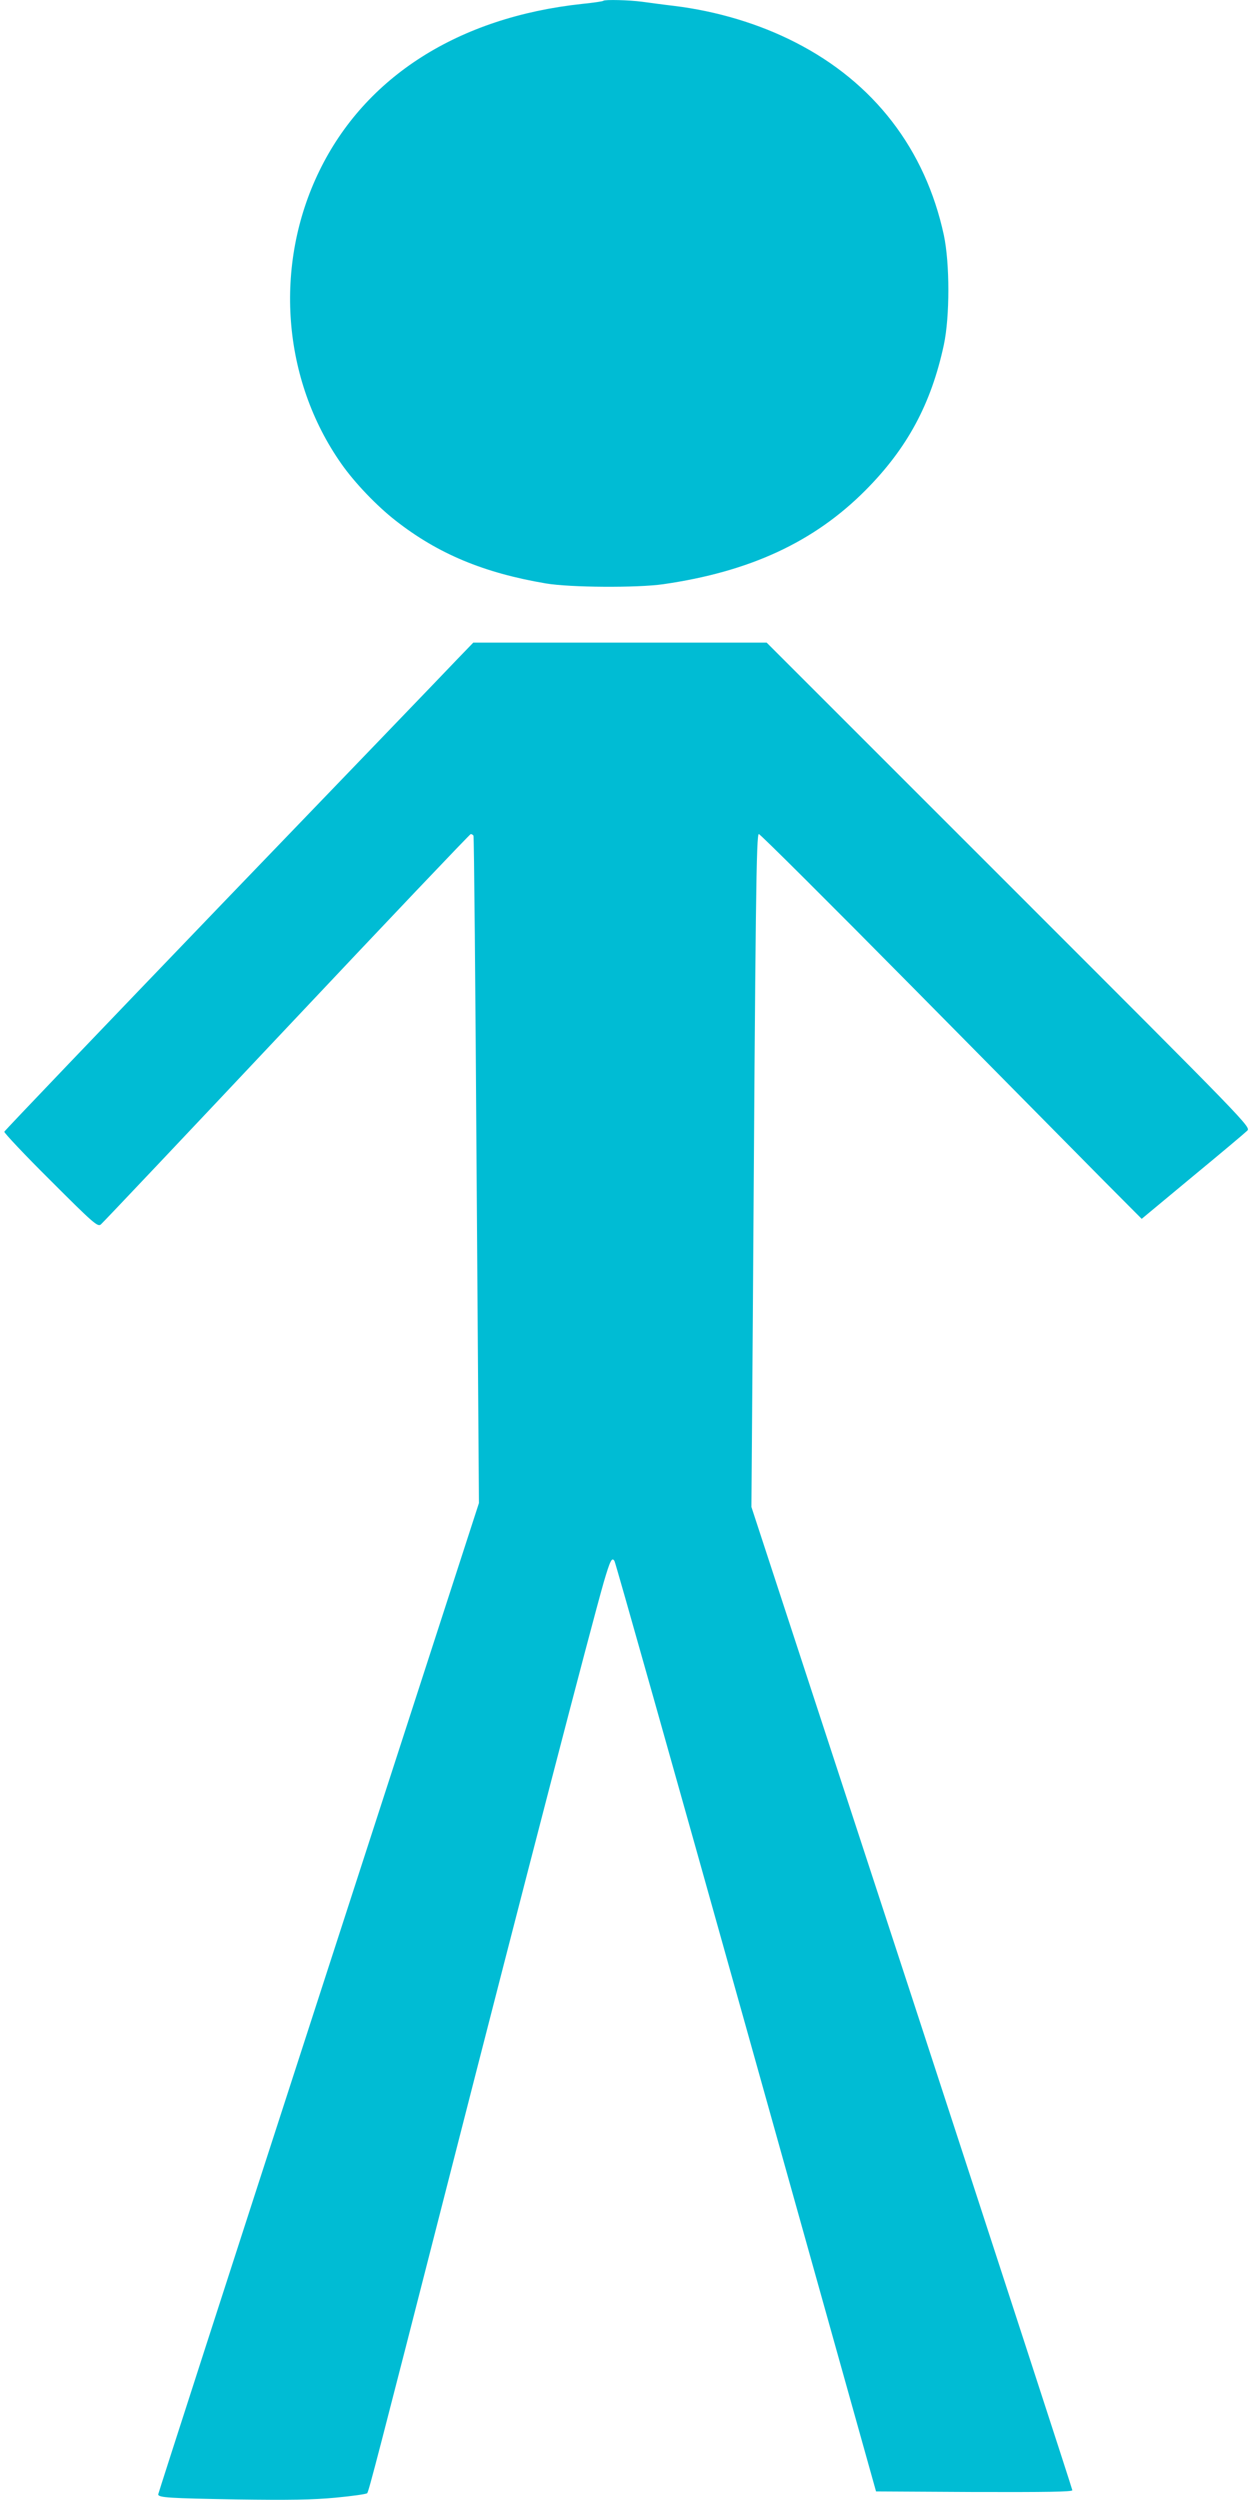
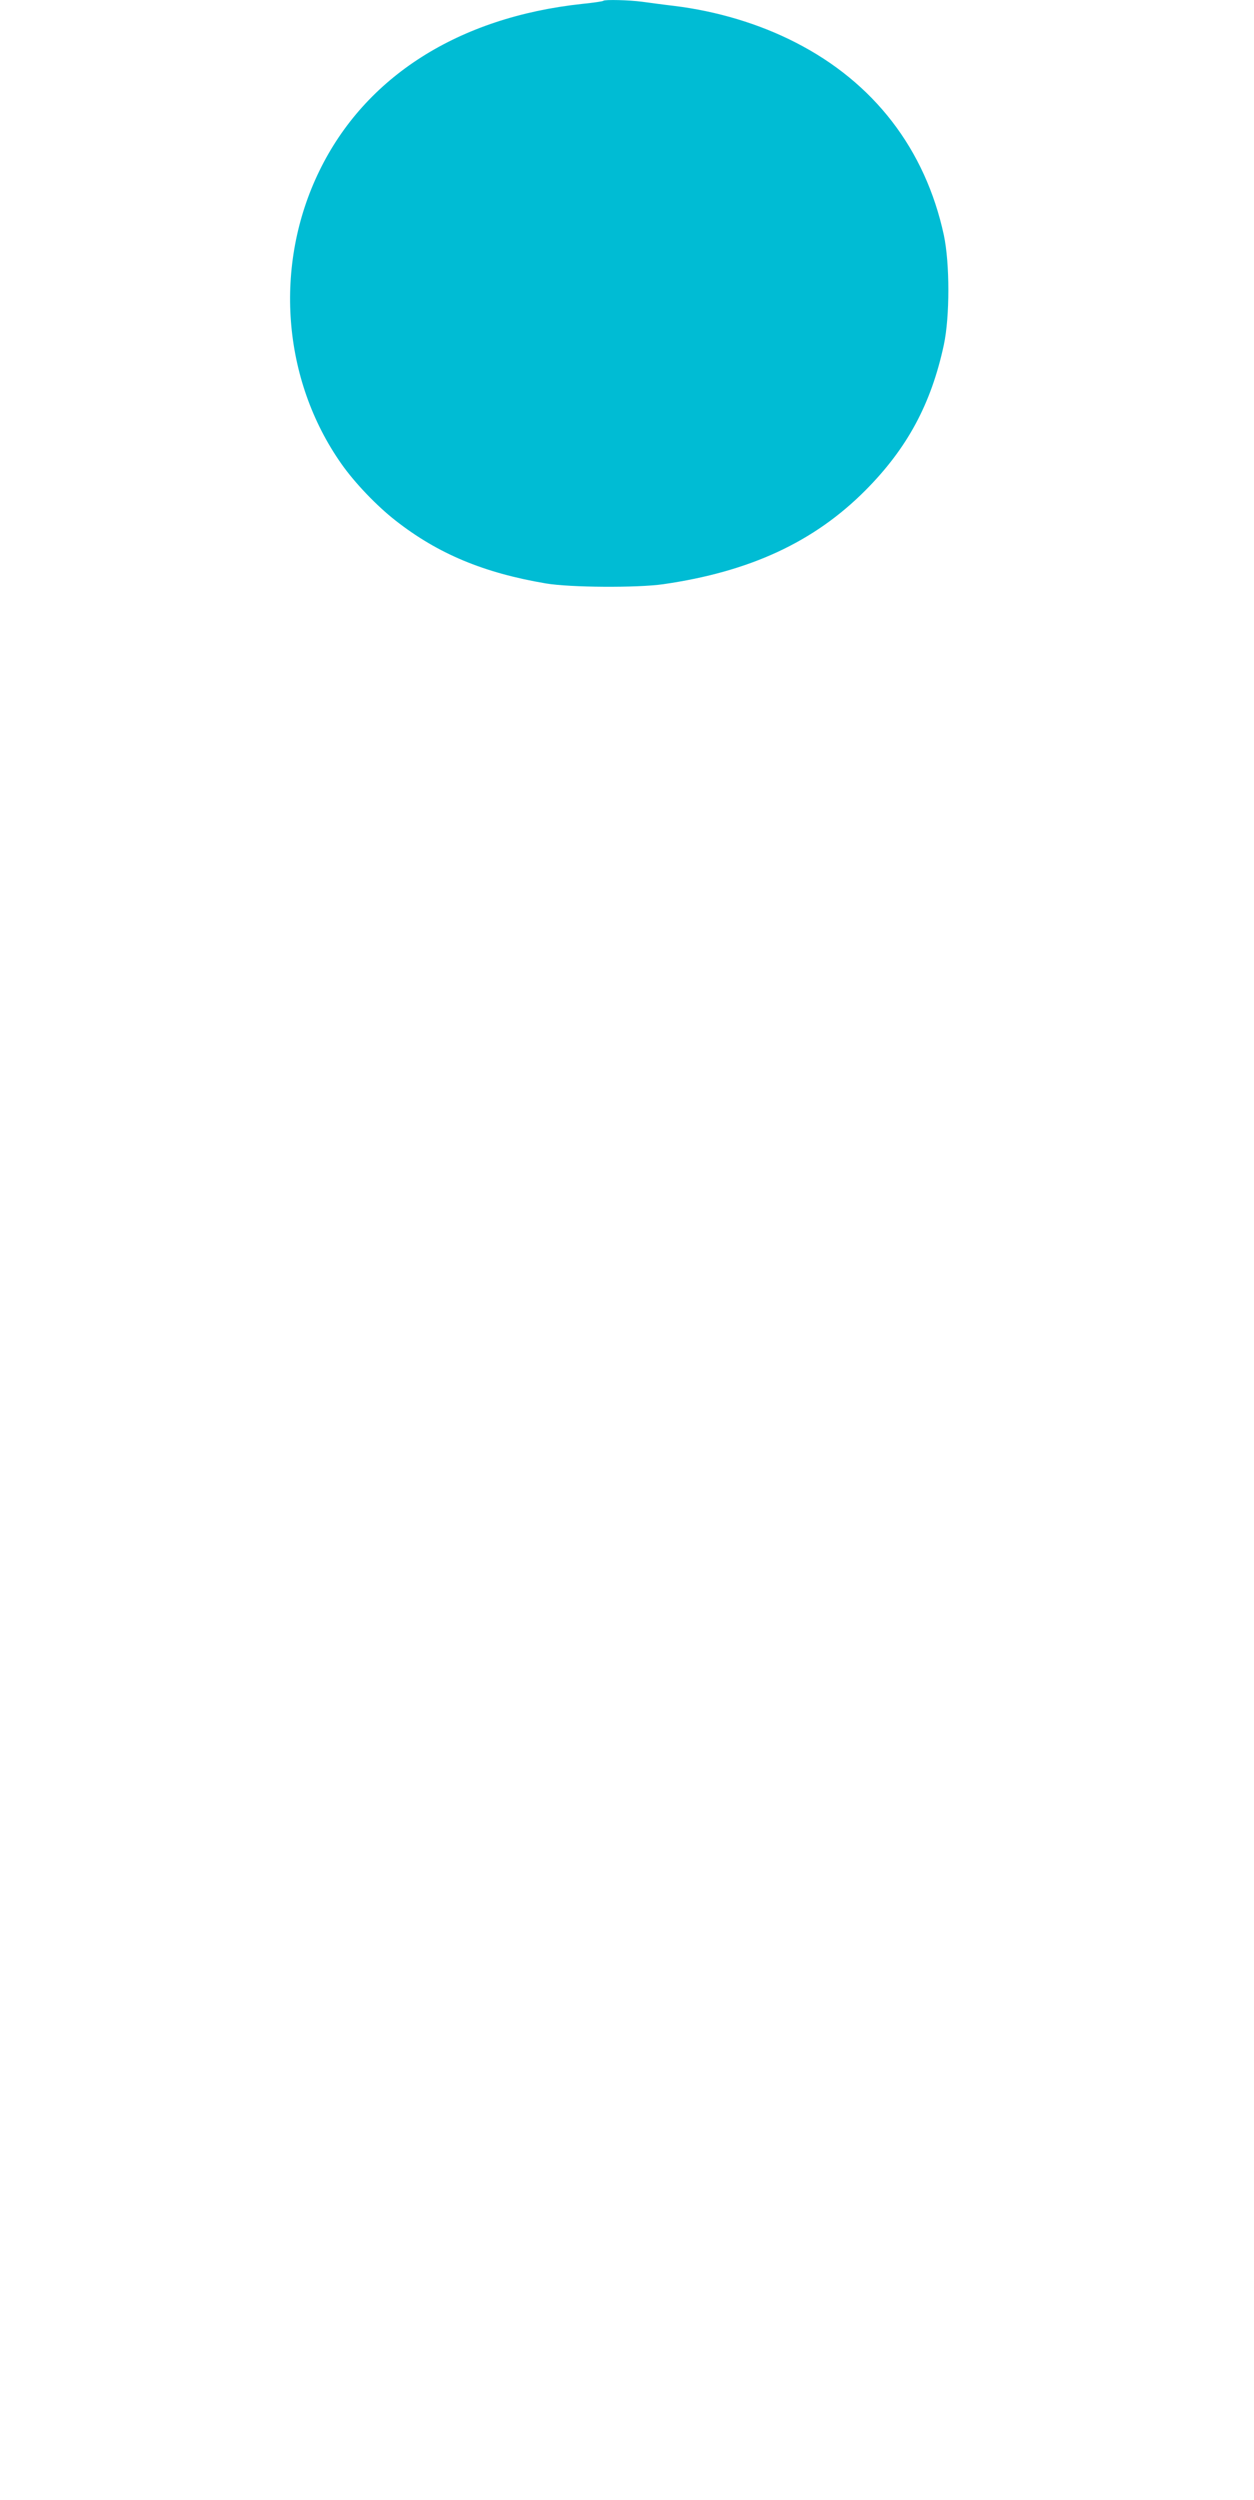
<svg xmlns="http://www.w3.org/2000/svg" version="1.0" width="642pt" height="1280pt" viewBox="0 0 642 1280" preserveAspectRatio="xMidYMid meet">
  <g transform="translate(0,1280) scale(0.1,-0.1)" fill="#00bcd4" stroke="none">
    <path d="M3089 12796 c-2 -3 -51 -10 -109 -16 -632 -68 -1110 -372 -1345 -855 -235 -482 -191 -1068 113 -1500 68 -97 181 -215 277 -290 217 -170 451 -268 770 -322 124 -21 467 -23 600 -4 444 64 772 216 1035 480 215 216 337 443 402 745 31 145 31 417 0 563 -95 439 -358 781 -760 986 -185 95 -401 160 -622 187 -52 6 -125 16 -162 21 -68 9 -191 12 -199 5z" />
-     <path d="M2339 9423 c-46 -49 -586 -610 -1199 -1247 -613 -638 -1116 -1164 -1118 -1170 -1 -6 105 -119 237 -250 218 -218 241 -238 257 -225 10 8 438 461 952 1007 513 545 938 992 942 992 5 0 11 -4 14 -8 3 -4 10 -775 16 -1713 l12 -1704 -821 -2533 c-452 -1394 -821 -2537 -821 -2542 0 -17 57 -20 400 -26 271 -4 391 -2 508 9 84 8 157 18 162 23 8 9 57 198 410 1579 405 1585 732 2843 801 3085 33 112 42 130 55 108 5 -7 308 -1082 674 -2388 l665 -2375 503 -3 c369 -1 502 1 502 9 0 6 -370 1142 -821 2523 l-822 2511 7 945 c14 2175 18 2500 31 2500 7 0 365 -357 795 -792 431 -436 869 -880 974 -986 l191 -192 260 216 c143 118 269 224 280 235 20 19 11 28 -1220 1259 l-1240 1240 -751 0 -751 0 -84 -87z" />
  </g>
</svg>